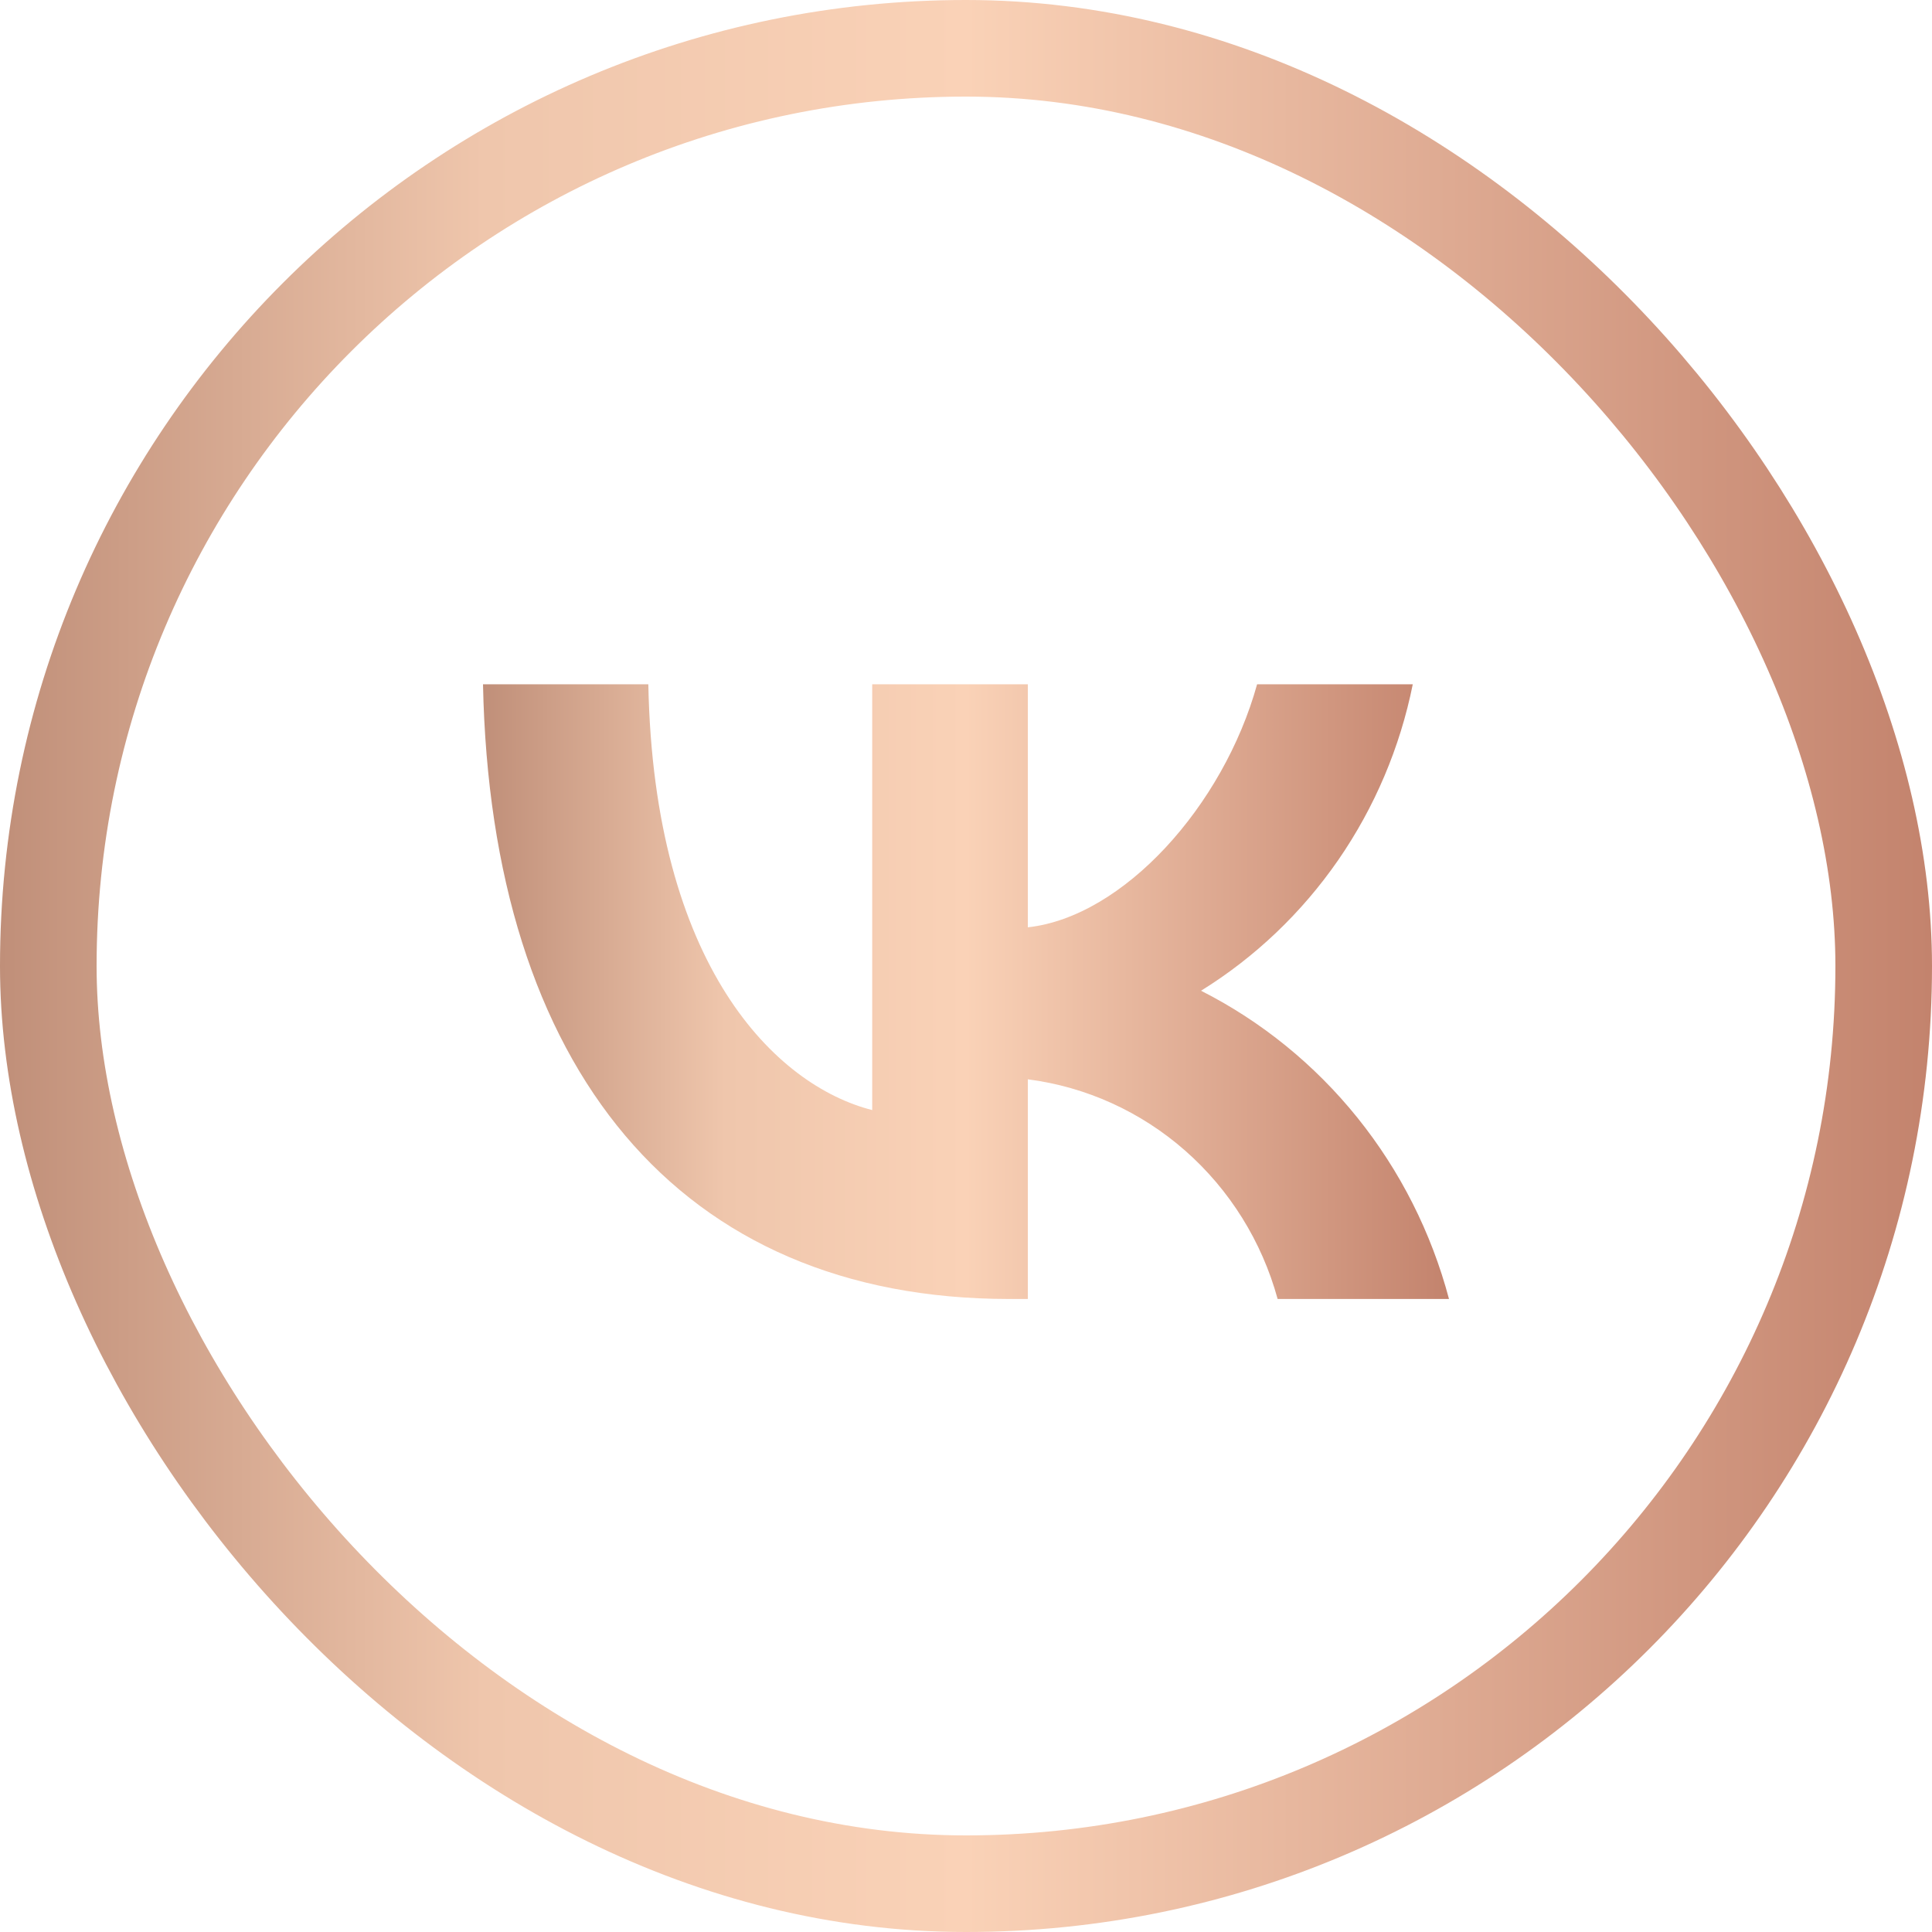
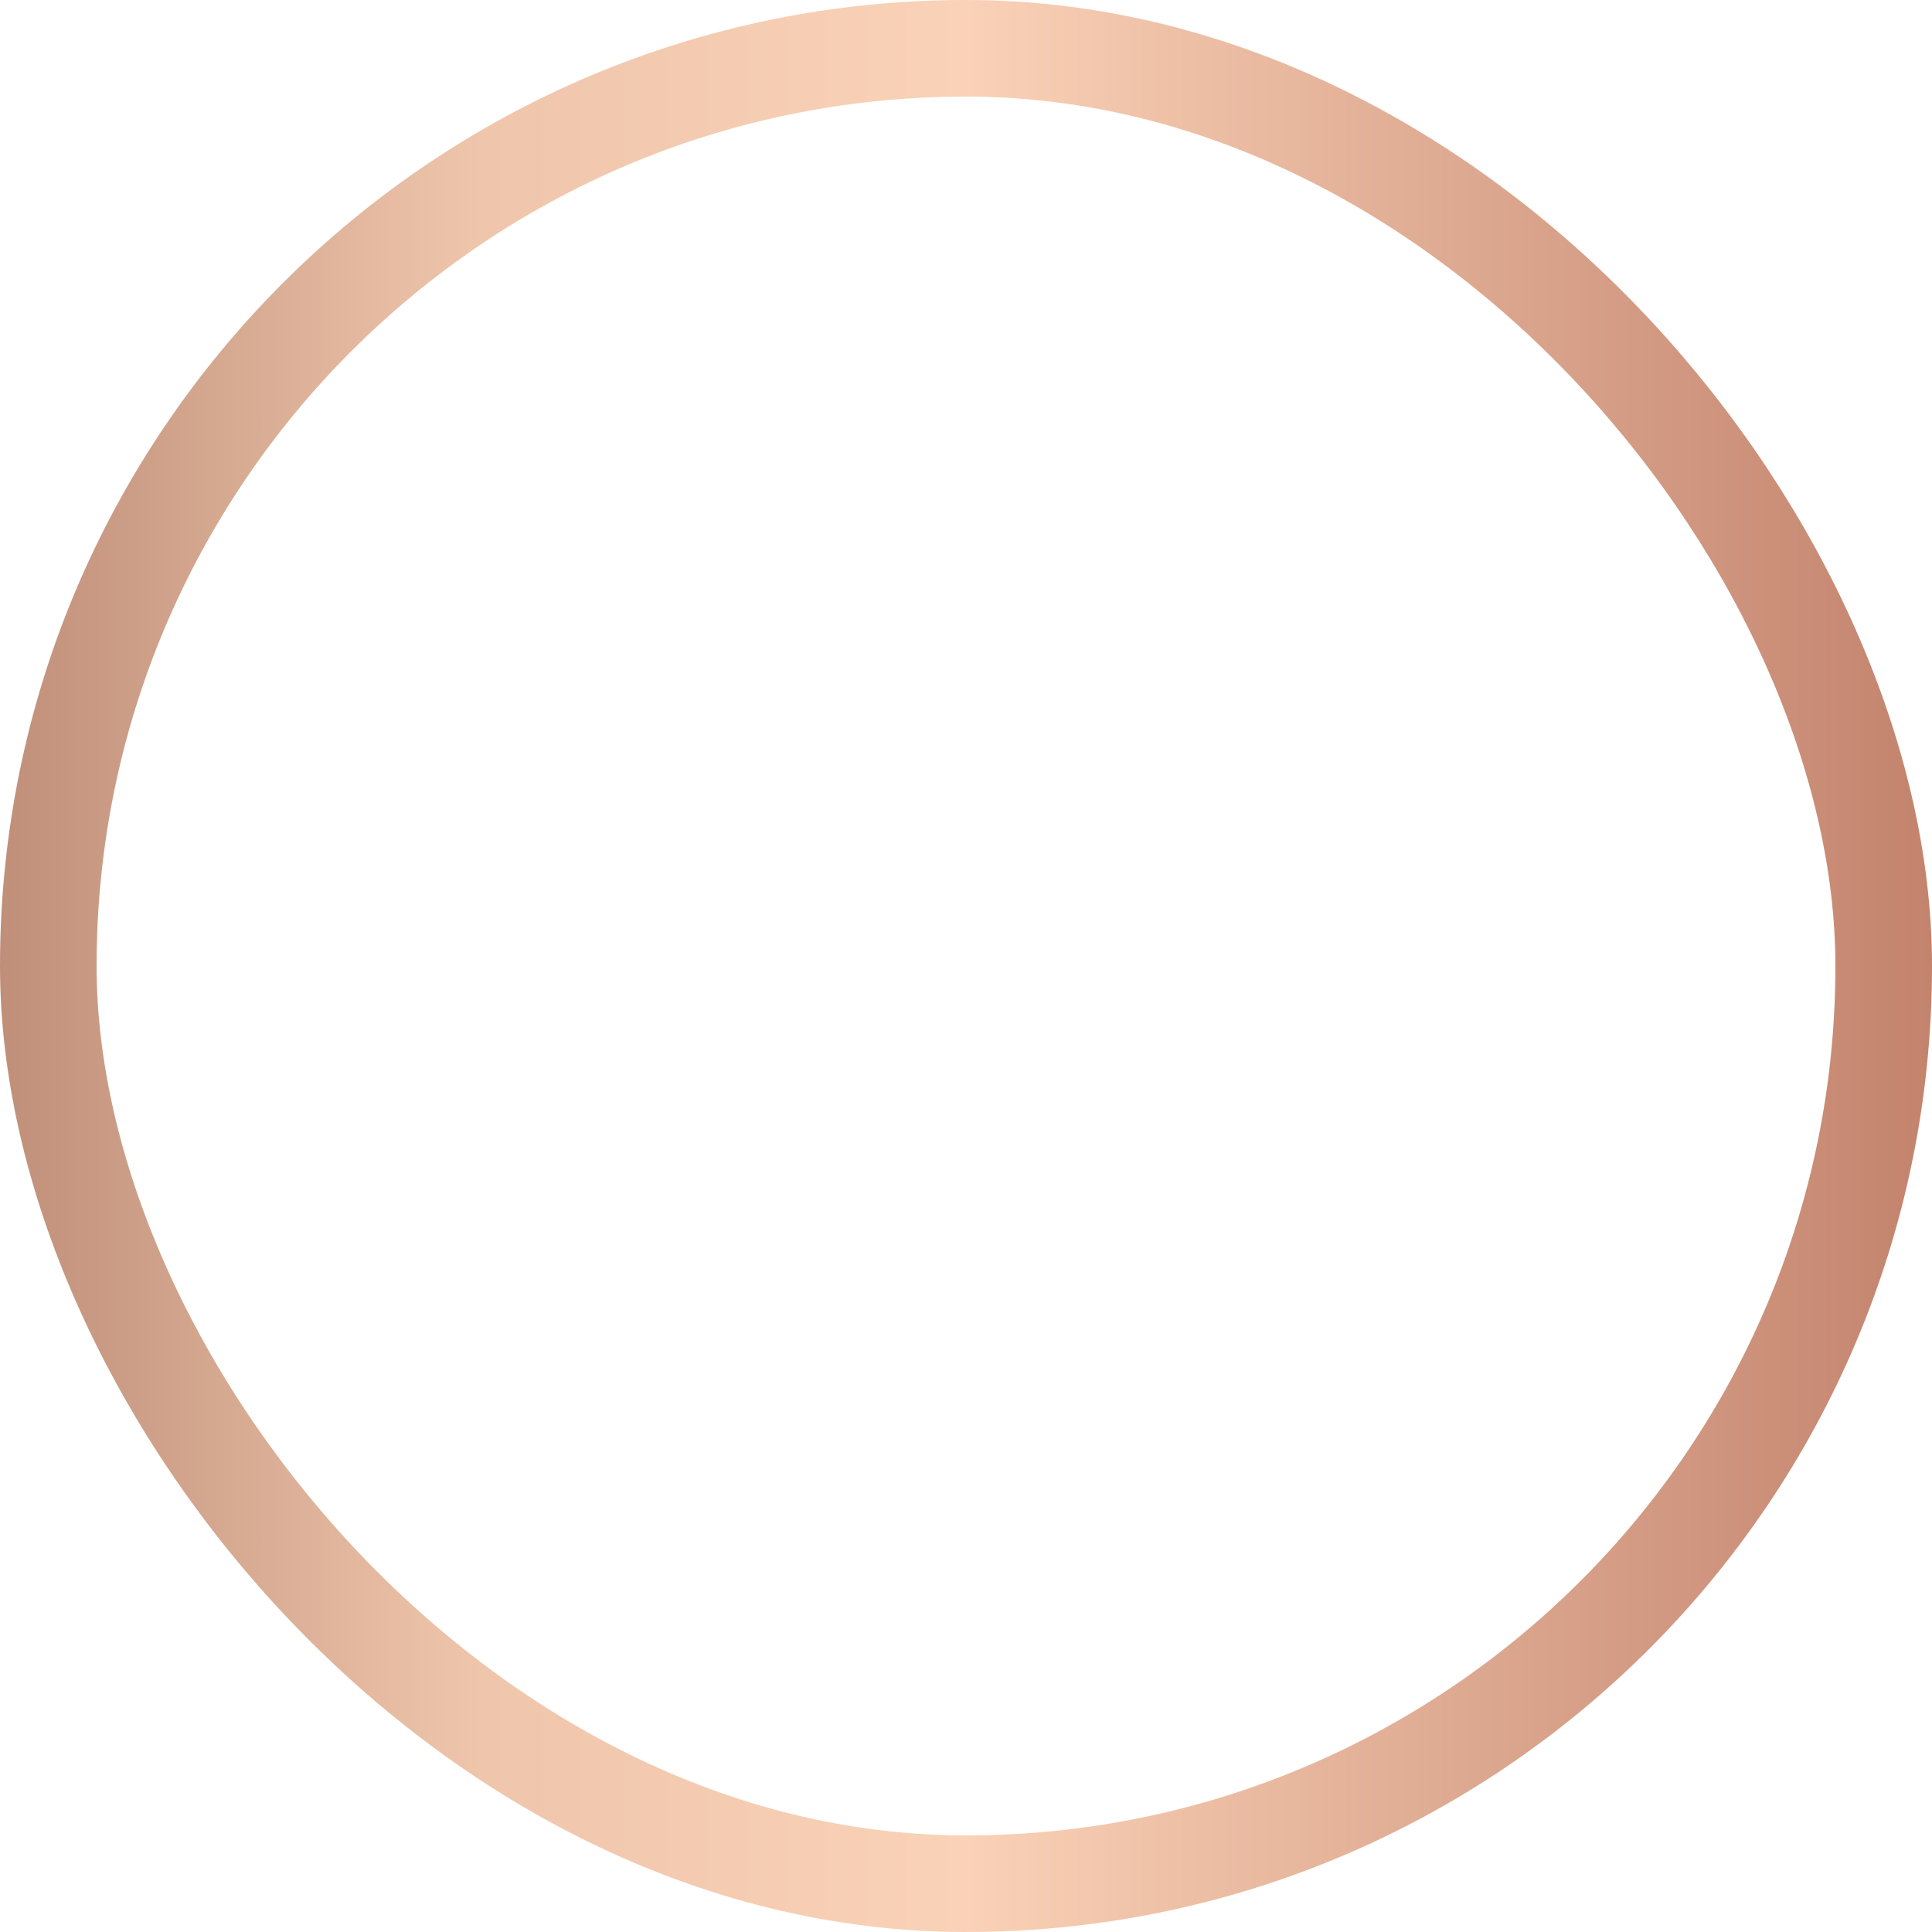
<svg xmlns="http://www.w3.org/2000/svg" width="40" height="40" viewBox="0 0 40 40" fill="none">
  <rect x="1" y="1" width="38" height="38" rx="19" stroke="url(#paint0_linear_397_65)" stroke-width="2" />
-   <path d="M20.893 26.894C14.06 26.894 10.162 22.117 10 14.167H13.423C13.535 20.002 16.059 22.474 18.058 22.983V14.167H21.28V19.199C23.254 18.983 25.328 16.689 26.027 14.167H29.25C28.987 15.475 28.461 16.714 27.707 17.806C26.952 18.897 25.985 19.819 24.866 20.512C26.115 21.145 27.219 22.041 28.104 23.141C28.989 24.241 29.635 25.521 30 26.894H26.452C26.125 25.701 25.459 24.633 24.539 23.824C23.619 23.015 22.486 22.501 21.28 22.346V26.894H20.893V26.894Z" fill="url(#paint1_linear_397_65)" />
  <defs>
    <linearGradient id="paint0_linear_397_65" x1="0" y1="20" x2="40" y2="20" gradientUnits="userSpaceOnUse">
      <stop stop-color="#C08F79" />
      <stop offset="0.25" stop-color="#EFC6AC" />
      <stop offset="0.5" stop-color="#FAD2B7" />
      <stop offset="0.75" stop-color="#DEAA92" />
      <stop offset="1" stop-color="#C3836D" />
    </linearGradient>
    <linearGradient id="paint1_linear_397_65" x1="10" y1="20.531" x2="30" y2="20.531" gradientUnits="userSpaceOnUse">
      <stop stop-color="#C08F79" />
      <stop offset="0.25" stop-color="#EFC6AC" />
      <stop offset="0.5" stop-color="#FAD2B7" />
      <stop offset="0.75" stop-color="#DEAA92" />
      <stop offset="1" stop-color="#C3836D" />
    </linearGradient>
  </defs>
</svg>